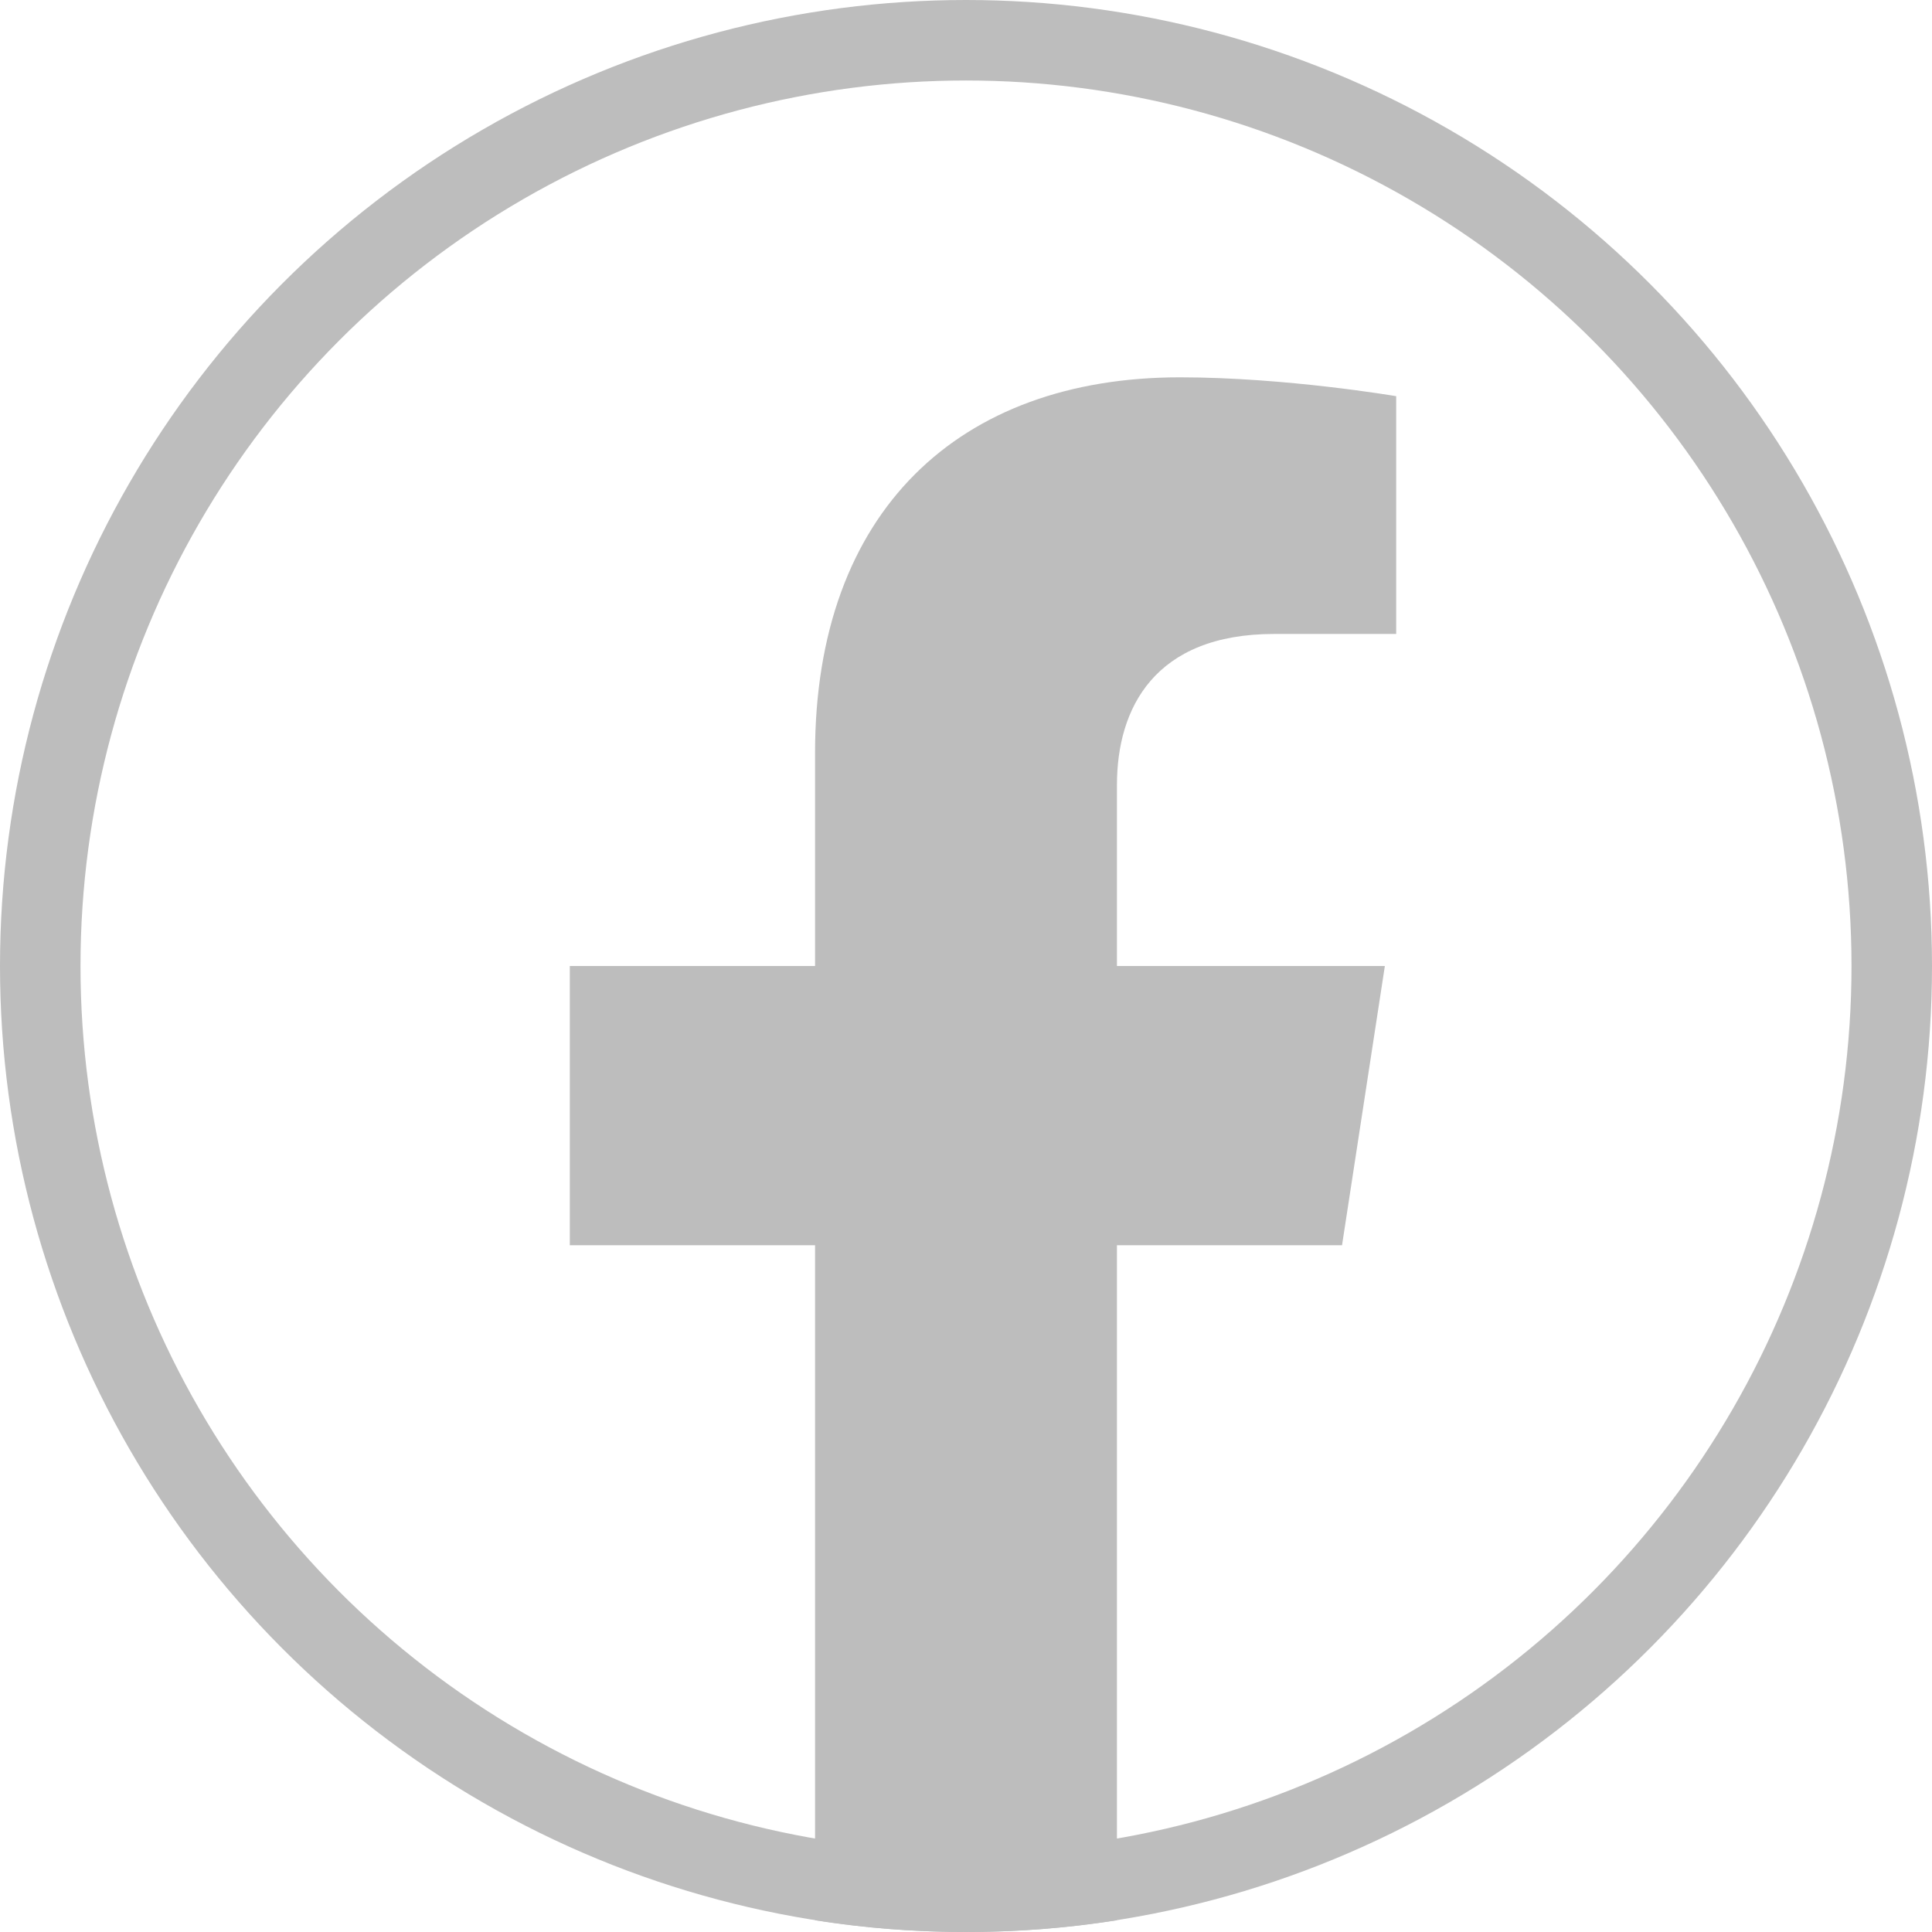
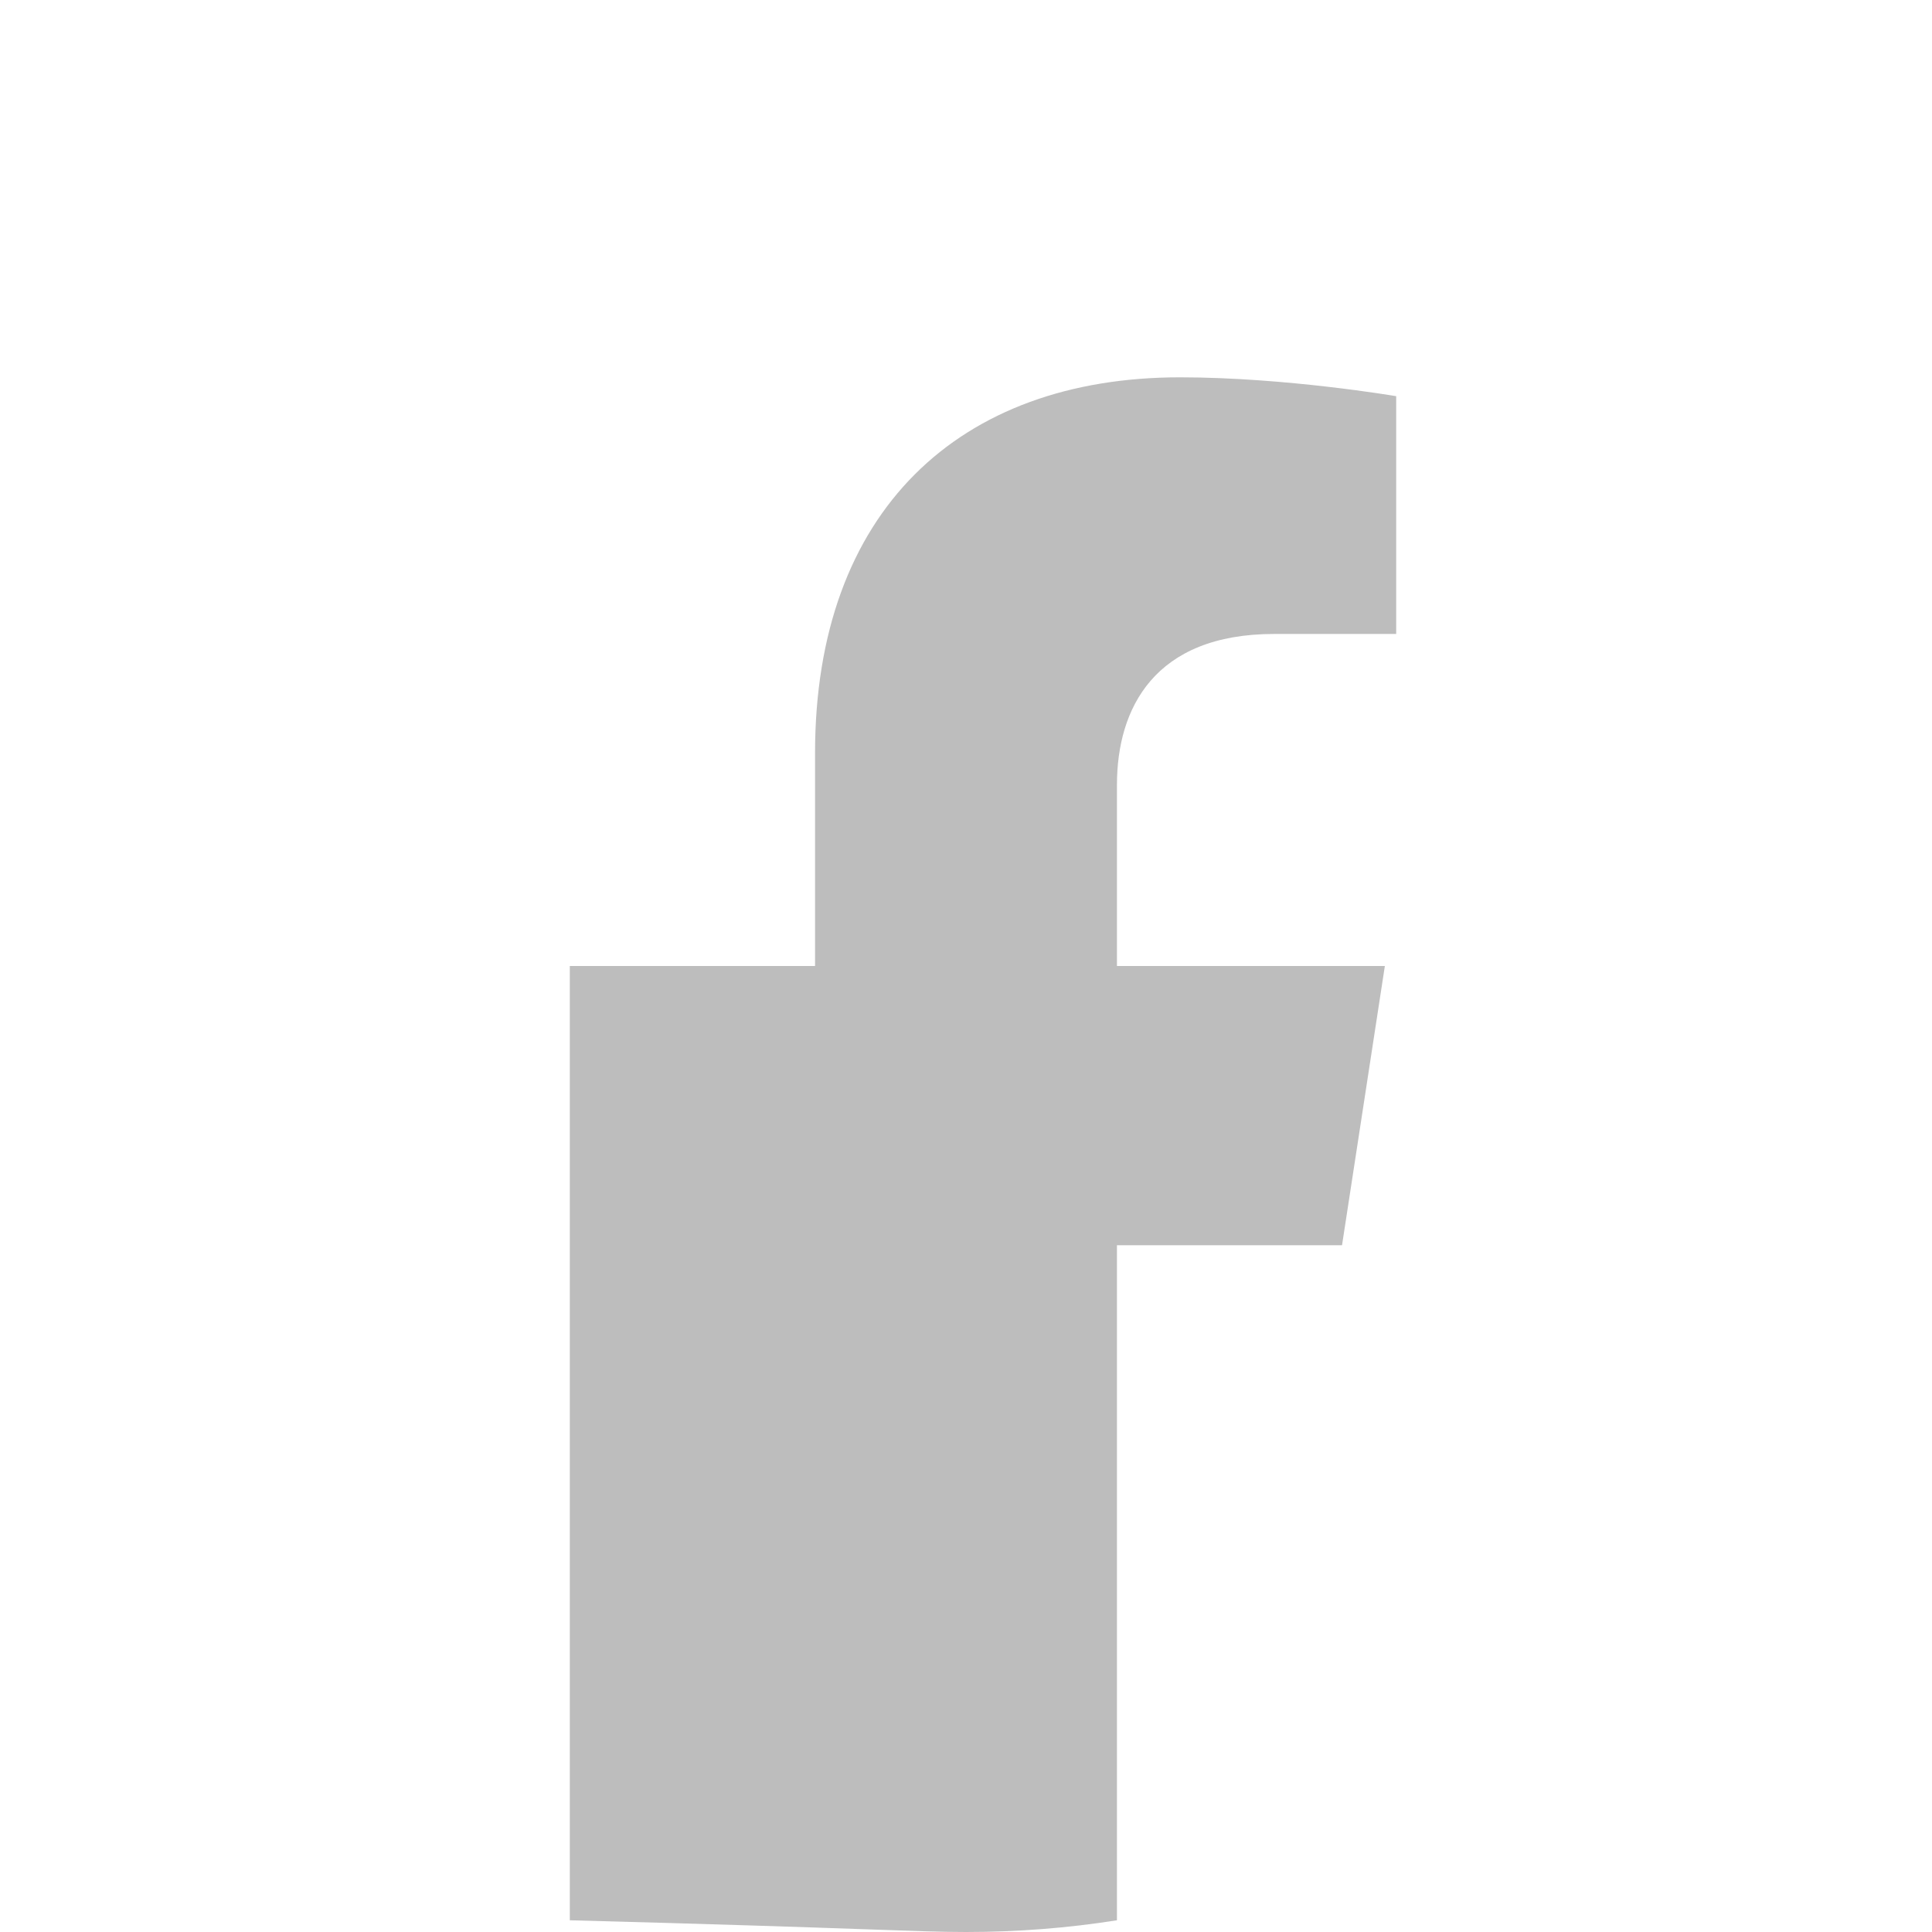
<svg xmlns="http://www.w3.org/2000/svg" width="30" height="30" viewBox="0 0 30 30" fill="none">
-   <path d="M20.839 19.336L21.504 15H17.344V12.188C17.344 11.001 17.924 9.844 19.787 9.844H21.68V6.152C21.68 6.152 19.963 5.859 18.322 5.859C14.895 5.859 12.656 7.936 12.656 11.695V15H8.848V19.336H12.656V29.818C13.421 29.939 14.203 30 15 30C15.797 30 16.579 29.939 17.344 29.818V19.336H20.839Z" fill="#BDBDBD" />
-   <circle cx="15" cy="15" r="14.375" stroke="#BDBDBD" stroke-width="1.25" />
+   <path d="M20.839 19.336L21.504 15H17.344V12.188C17.344 11.001 17.924 9.844 19.787 9.844H21.68V6.152C21.68 6.152 19.963 5.859 18.322 5.859C14.895 5.859 12.656 7.936 12.656 11.695V15H8.848V19.336V29.818C13.421 29.939 14.203 30 15 30C15.797 30 16.579 29.939 17.344 29.818V19.336H20.839Z" fill="#BDBDBD" />
</svg>